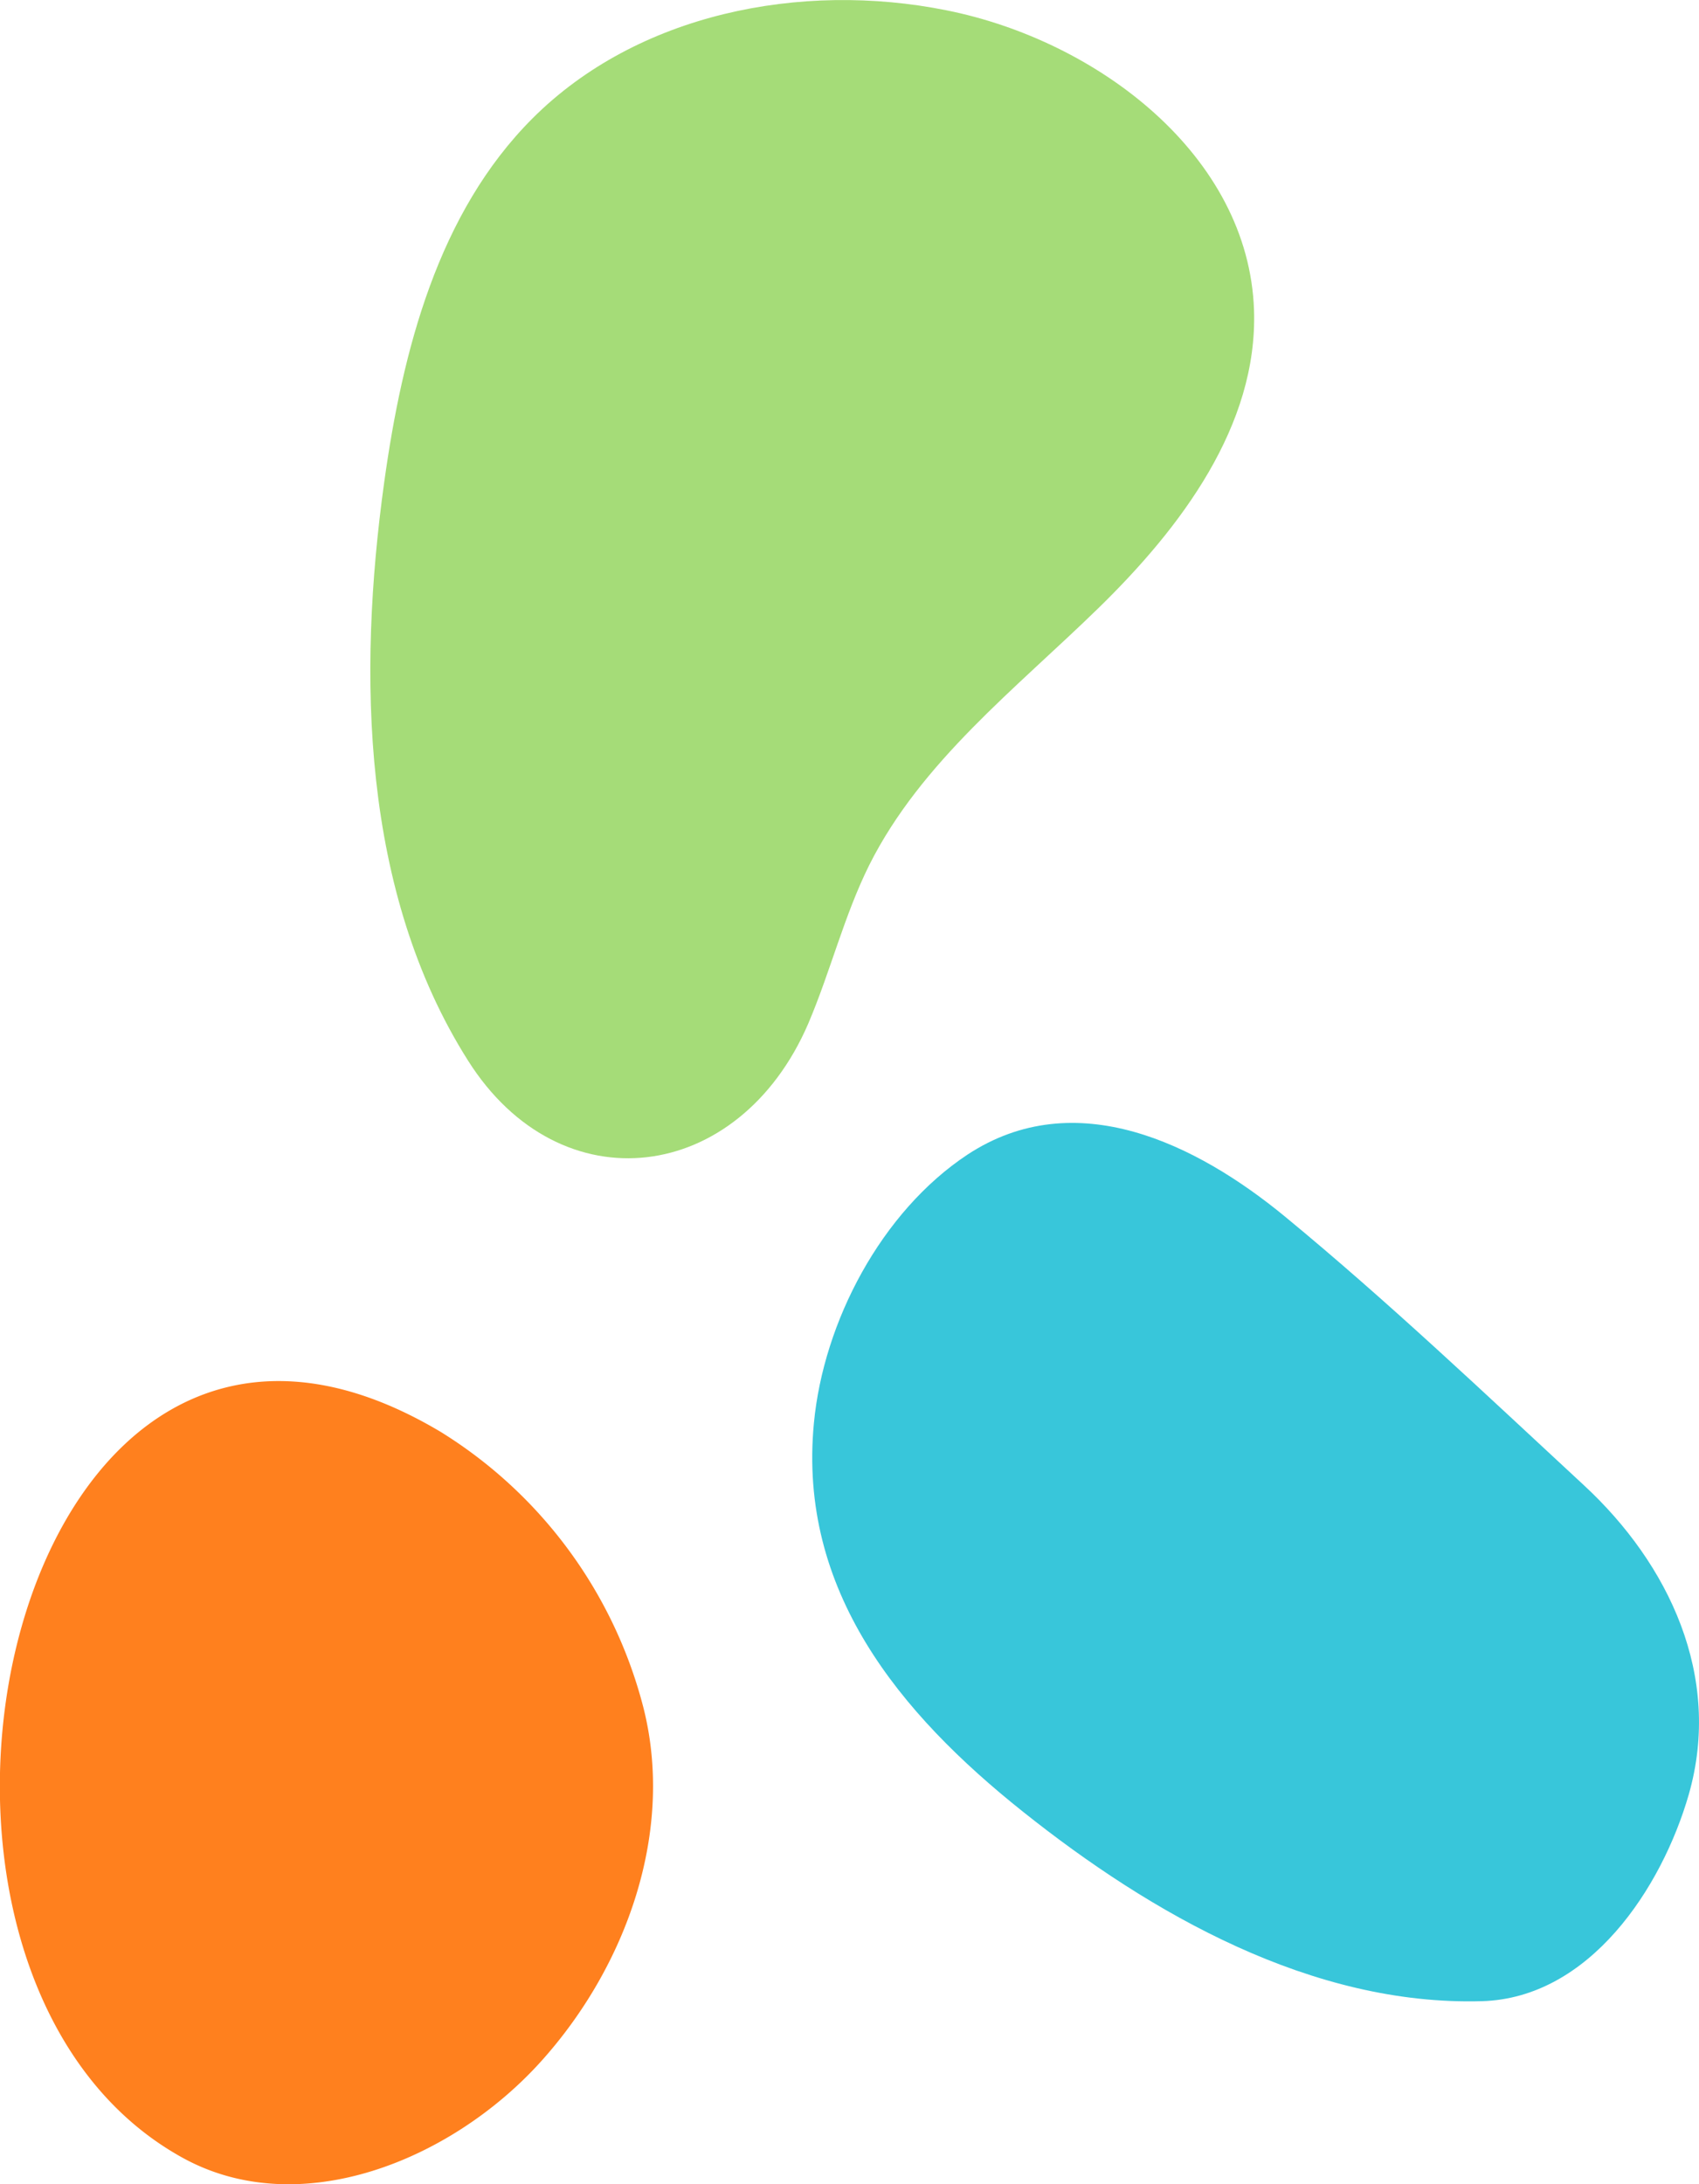
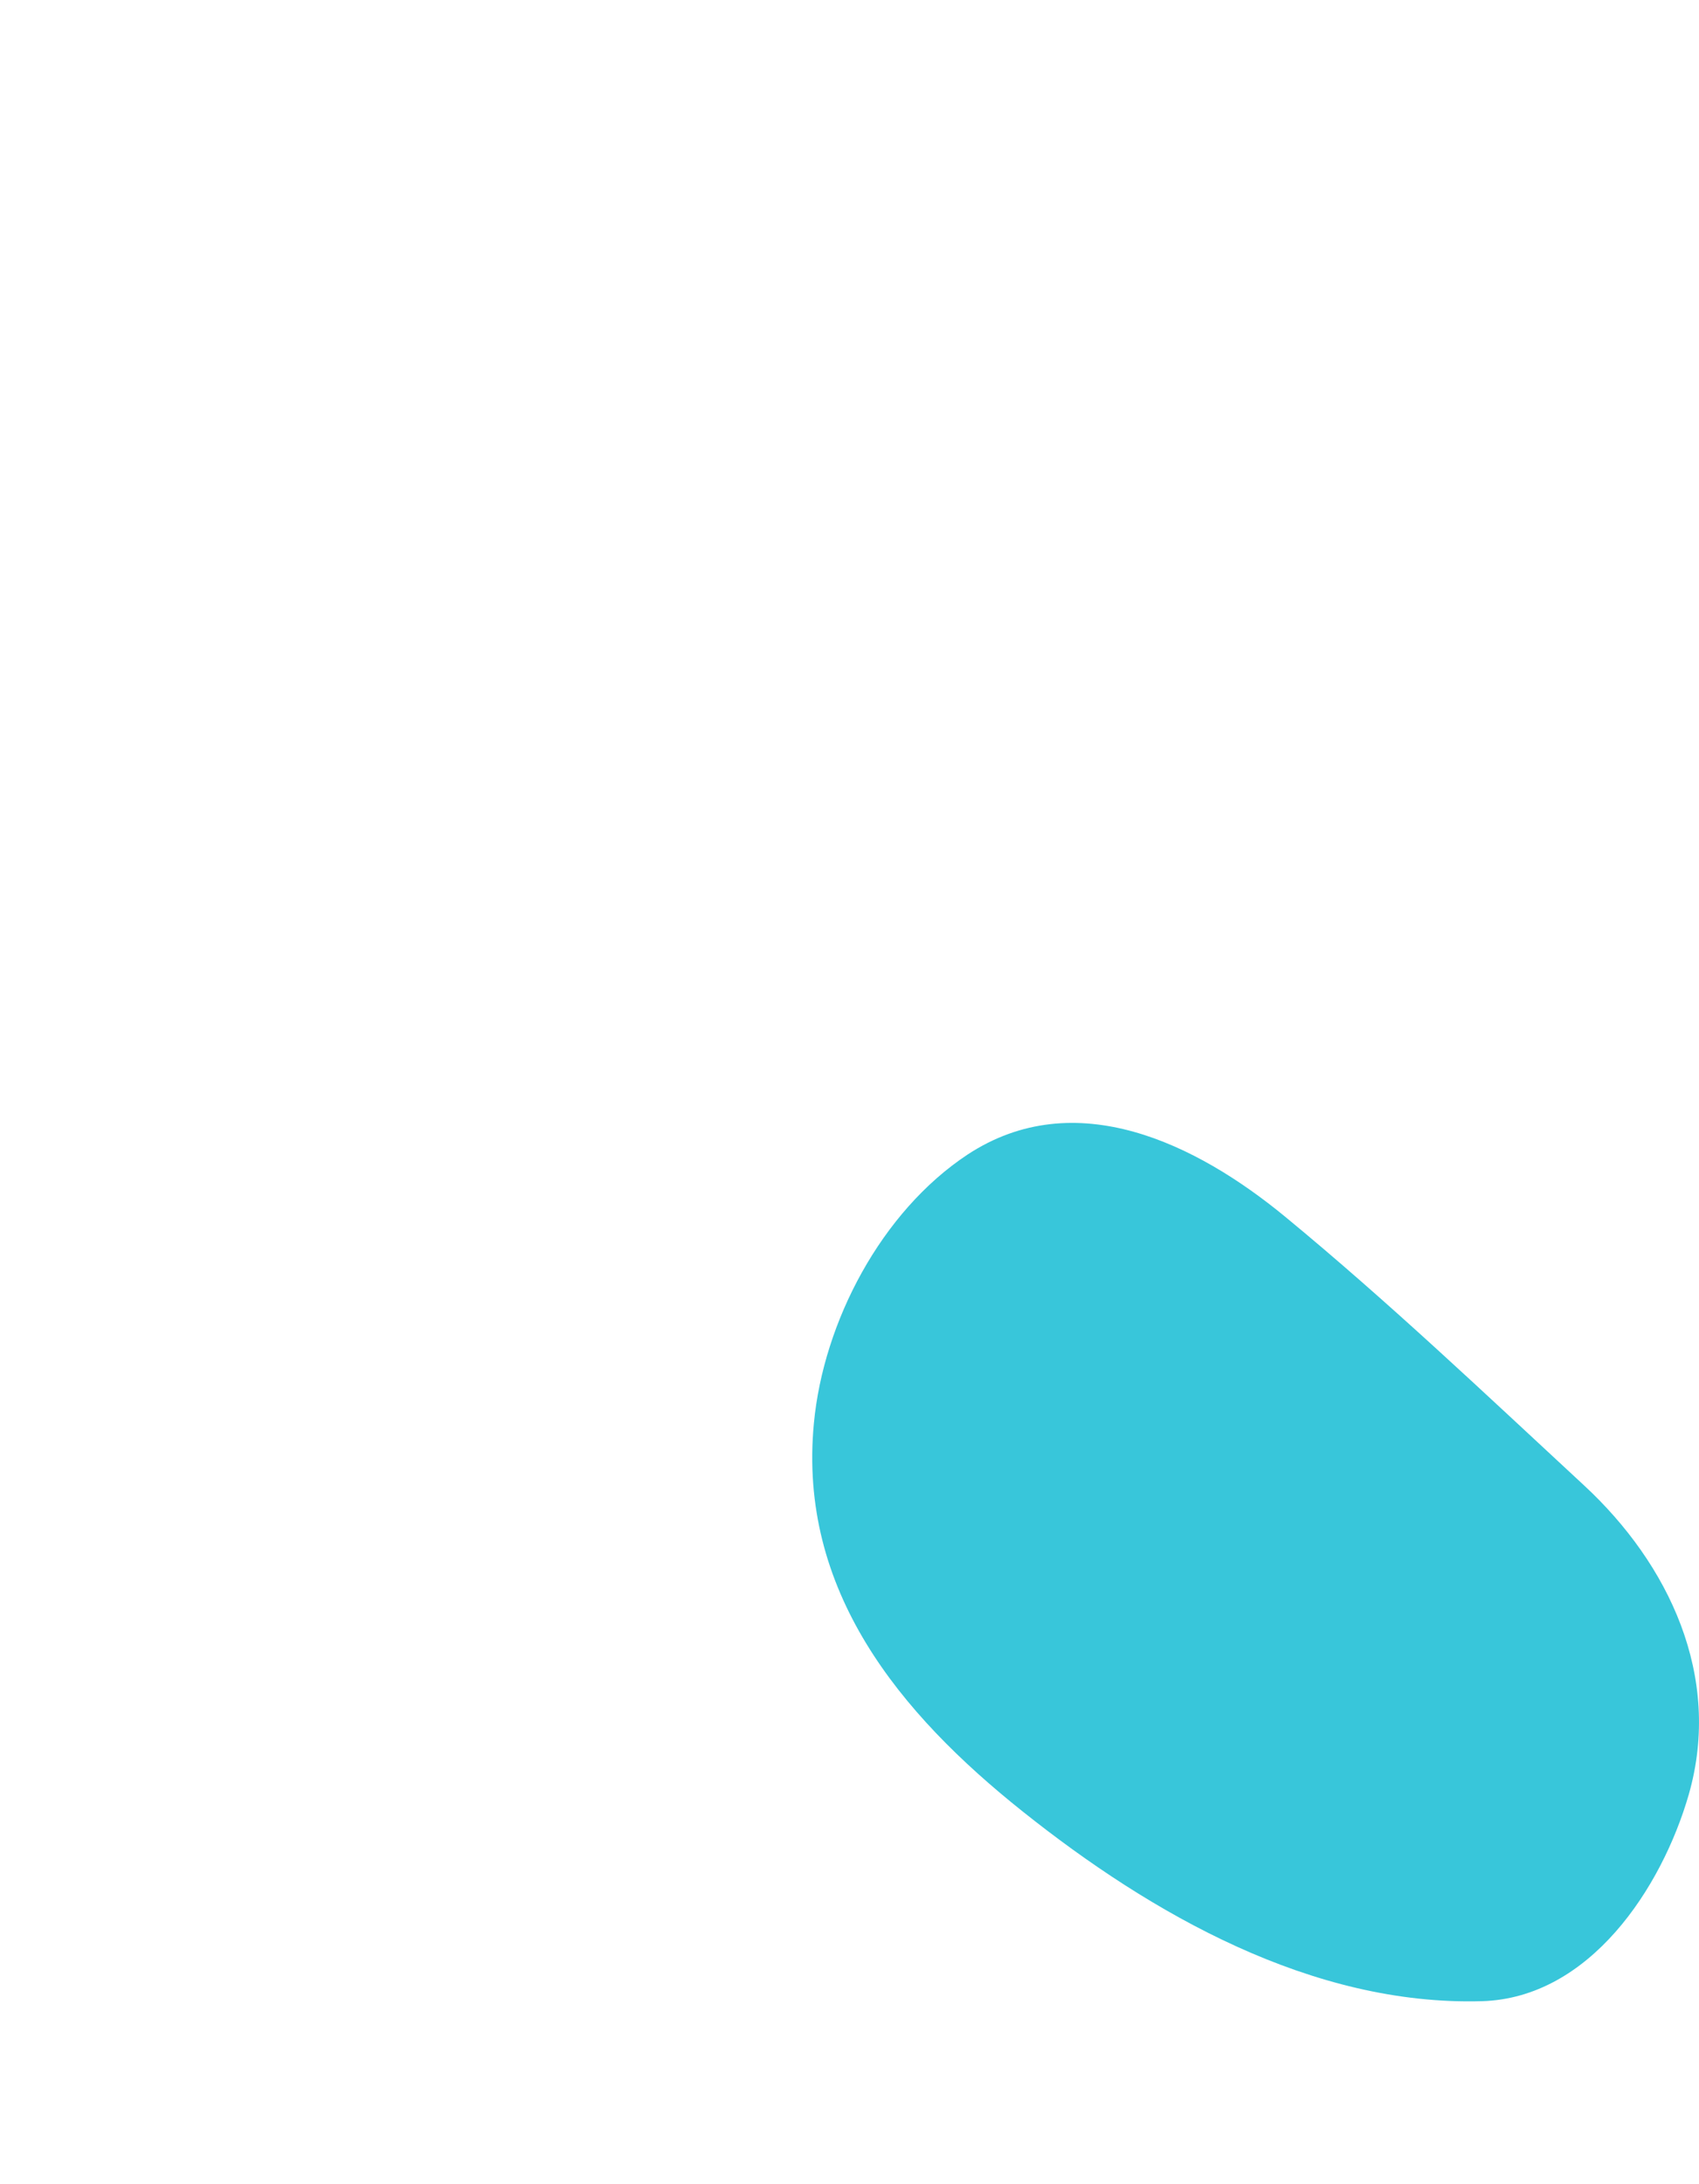
<svg xmlns="http://www.w3.org/2000/svg" viewBox="0 0 126 161.96">
  <defs>
    <style>.cls-1{fill:#a5dc78;}.cls-2{fill:#38c6da;}.cls-3{fill:#ff801e;}</style>
  </defs>
  <g id="Layer_2" data-name="Layer 2">
    <g id="Design">
-       <path class="cls-1" d="M28.49,35.78c1.36-9.81,4-20,11-27C47.27,1,59.38-1.4,70.17.76,81.41,3,92.61,11.53,93,23c.28,8.55-5.41,16.11-11.53,22.08s-13.16,11.4-17,19.05C62.6,67.89,61.6,72,59.94,75.9,54.8,87.81,41.56,89.48,34.71,78.64,26.79,66.13,26.52,50,28.49,35.78Z" />
      <path class="cls-2" d="M75.85,134.32c-9.14-7.28-16.68-16.39-15.49-28.8.71-7.51,5-15.68,11.39-19.91,8-5.26,17-.79,23.54,4.59,7.66,6.31,14.9,13.19,22.19,19.94,6.27,5.81,10.27,14.15,7.76,22.92-2,6.93-7.35,15.09-15.34,15.32C97.31,148.74,85.38,141.92,75.85,134.32Z" />
-       <path class="cls-3" d="M32.7,106.18a34,34,0,0,1,15,20.37c2.36,9.2-1.22,19.24-7.58,26.3-6.63,7.35-17.89,11.92-26.56,7.15C-11.89,146,.7,87.06,32.7,106.18Z" />
    </g>
  </g>
</svg>